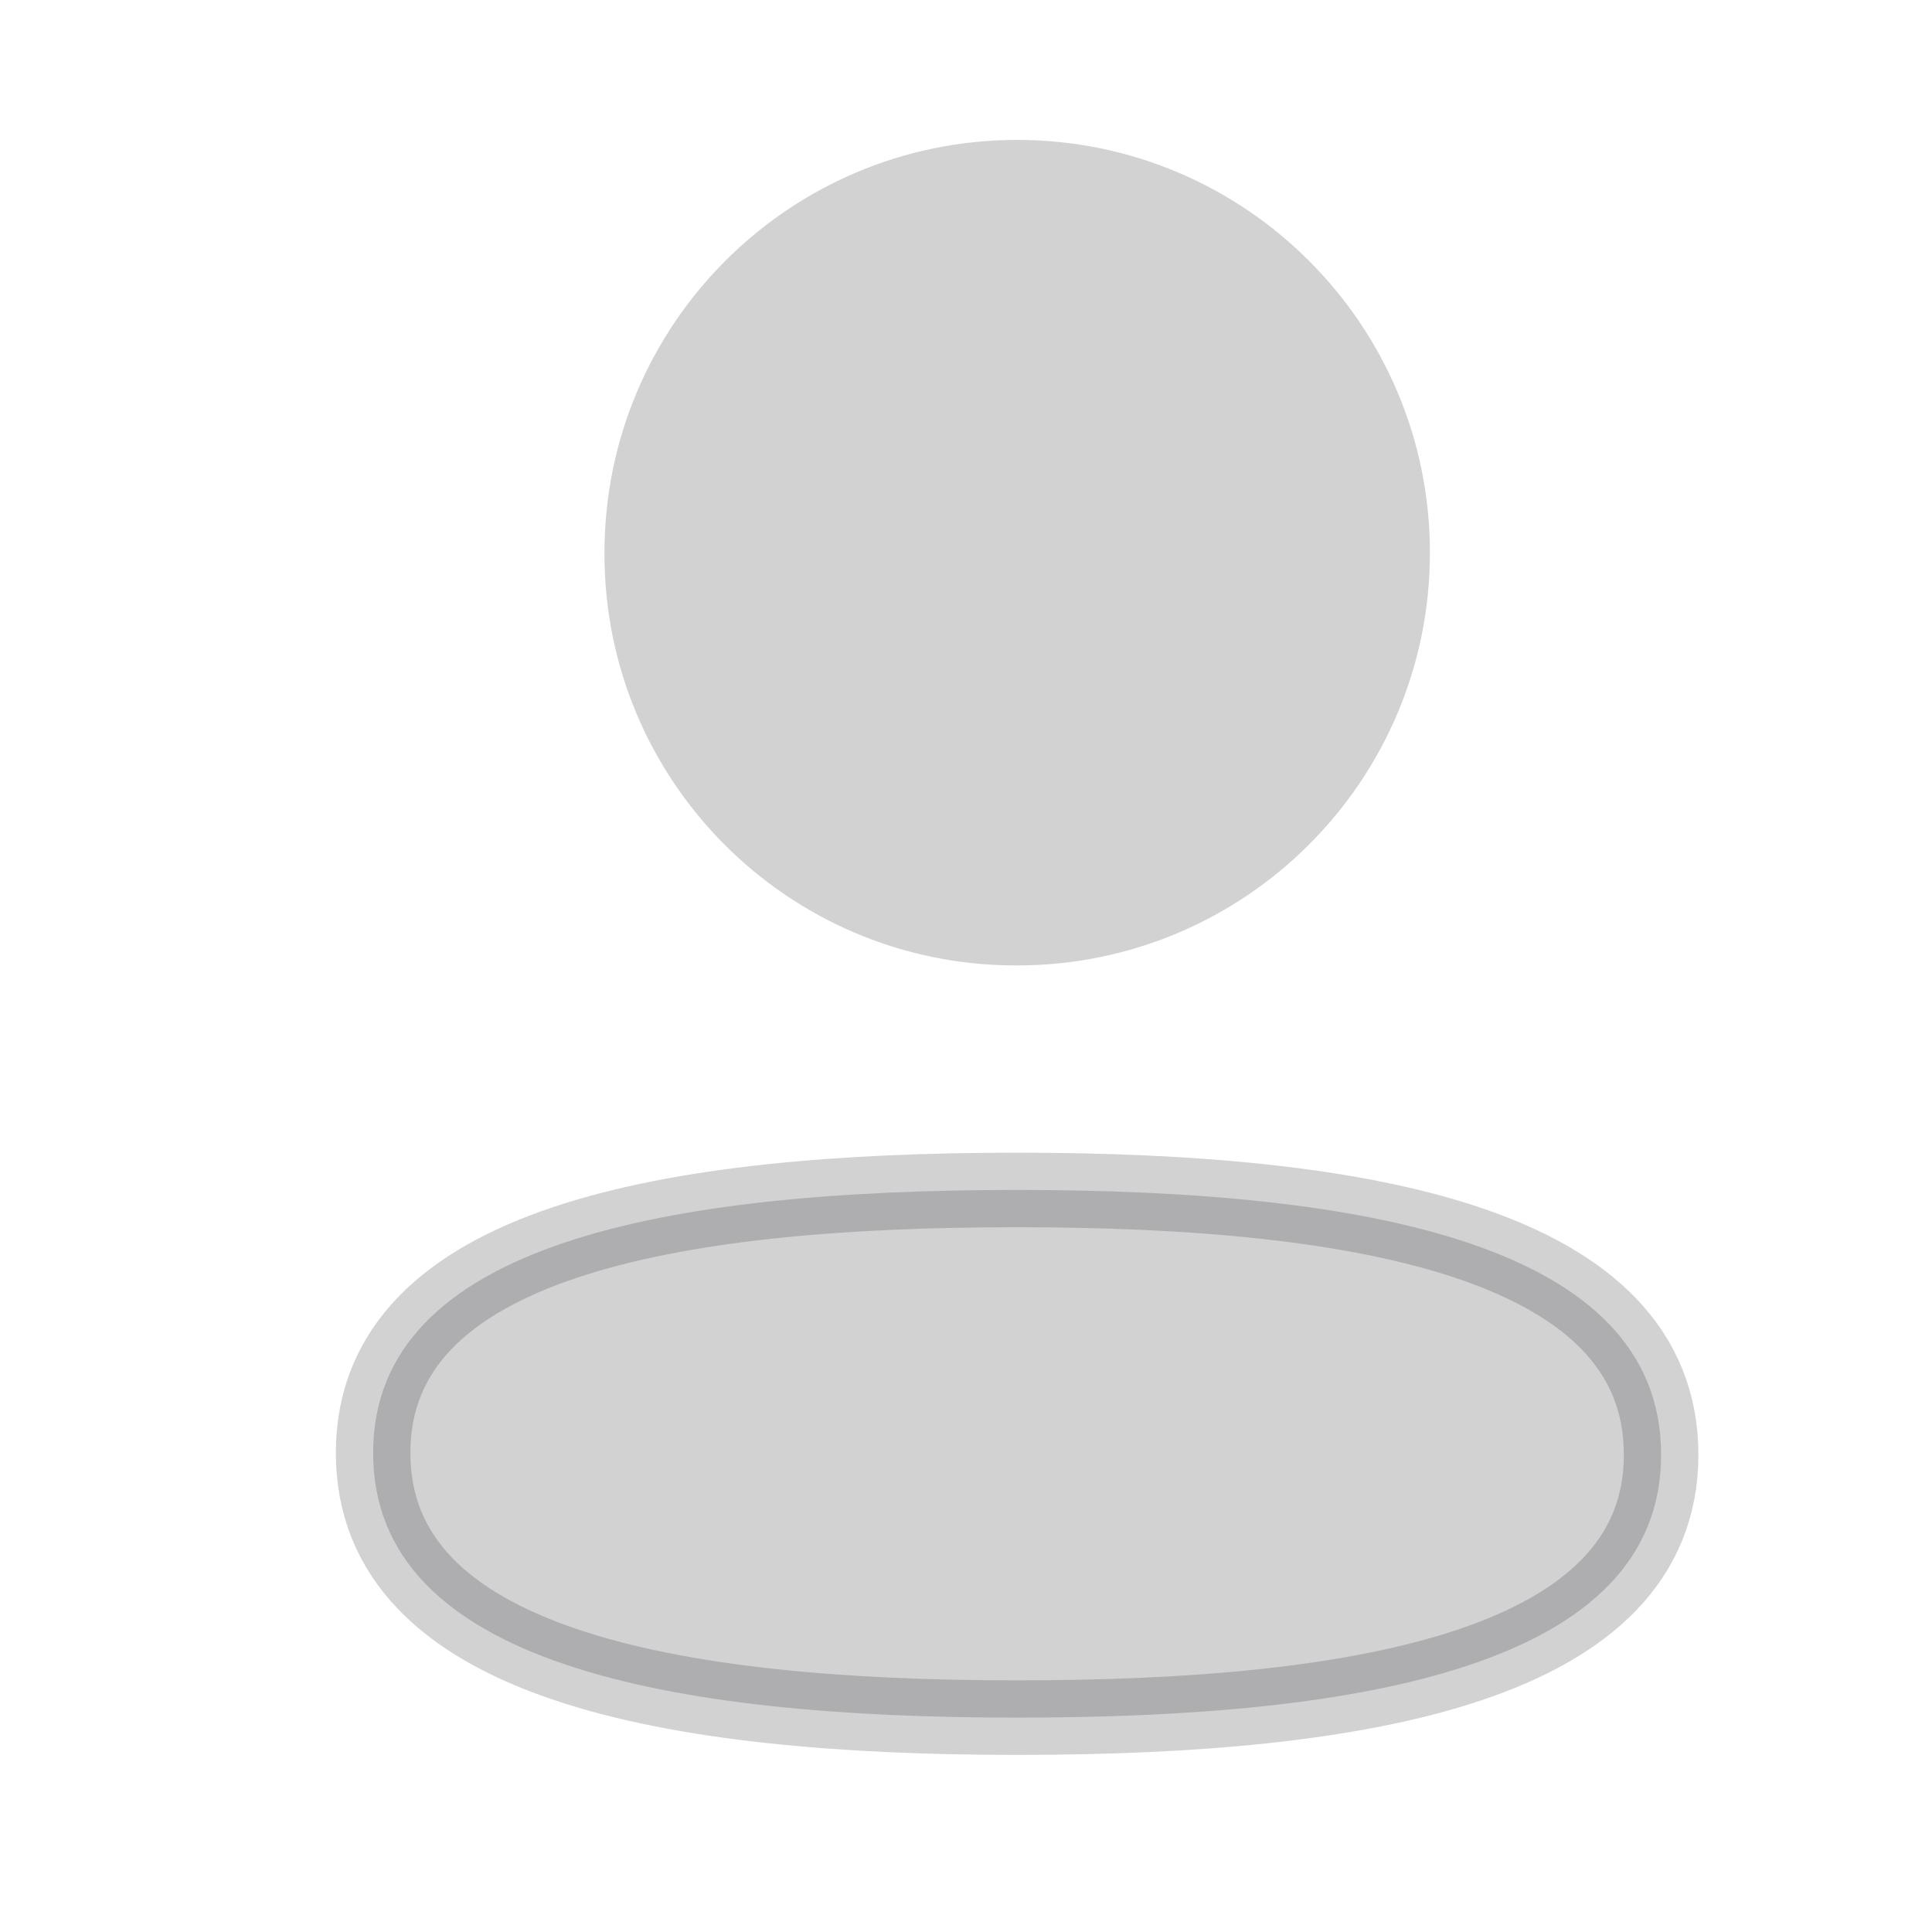
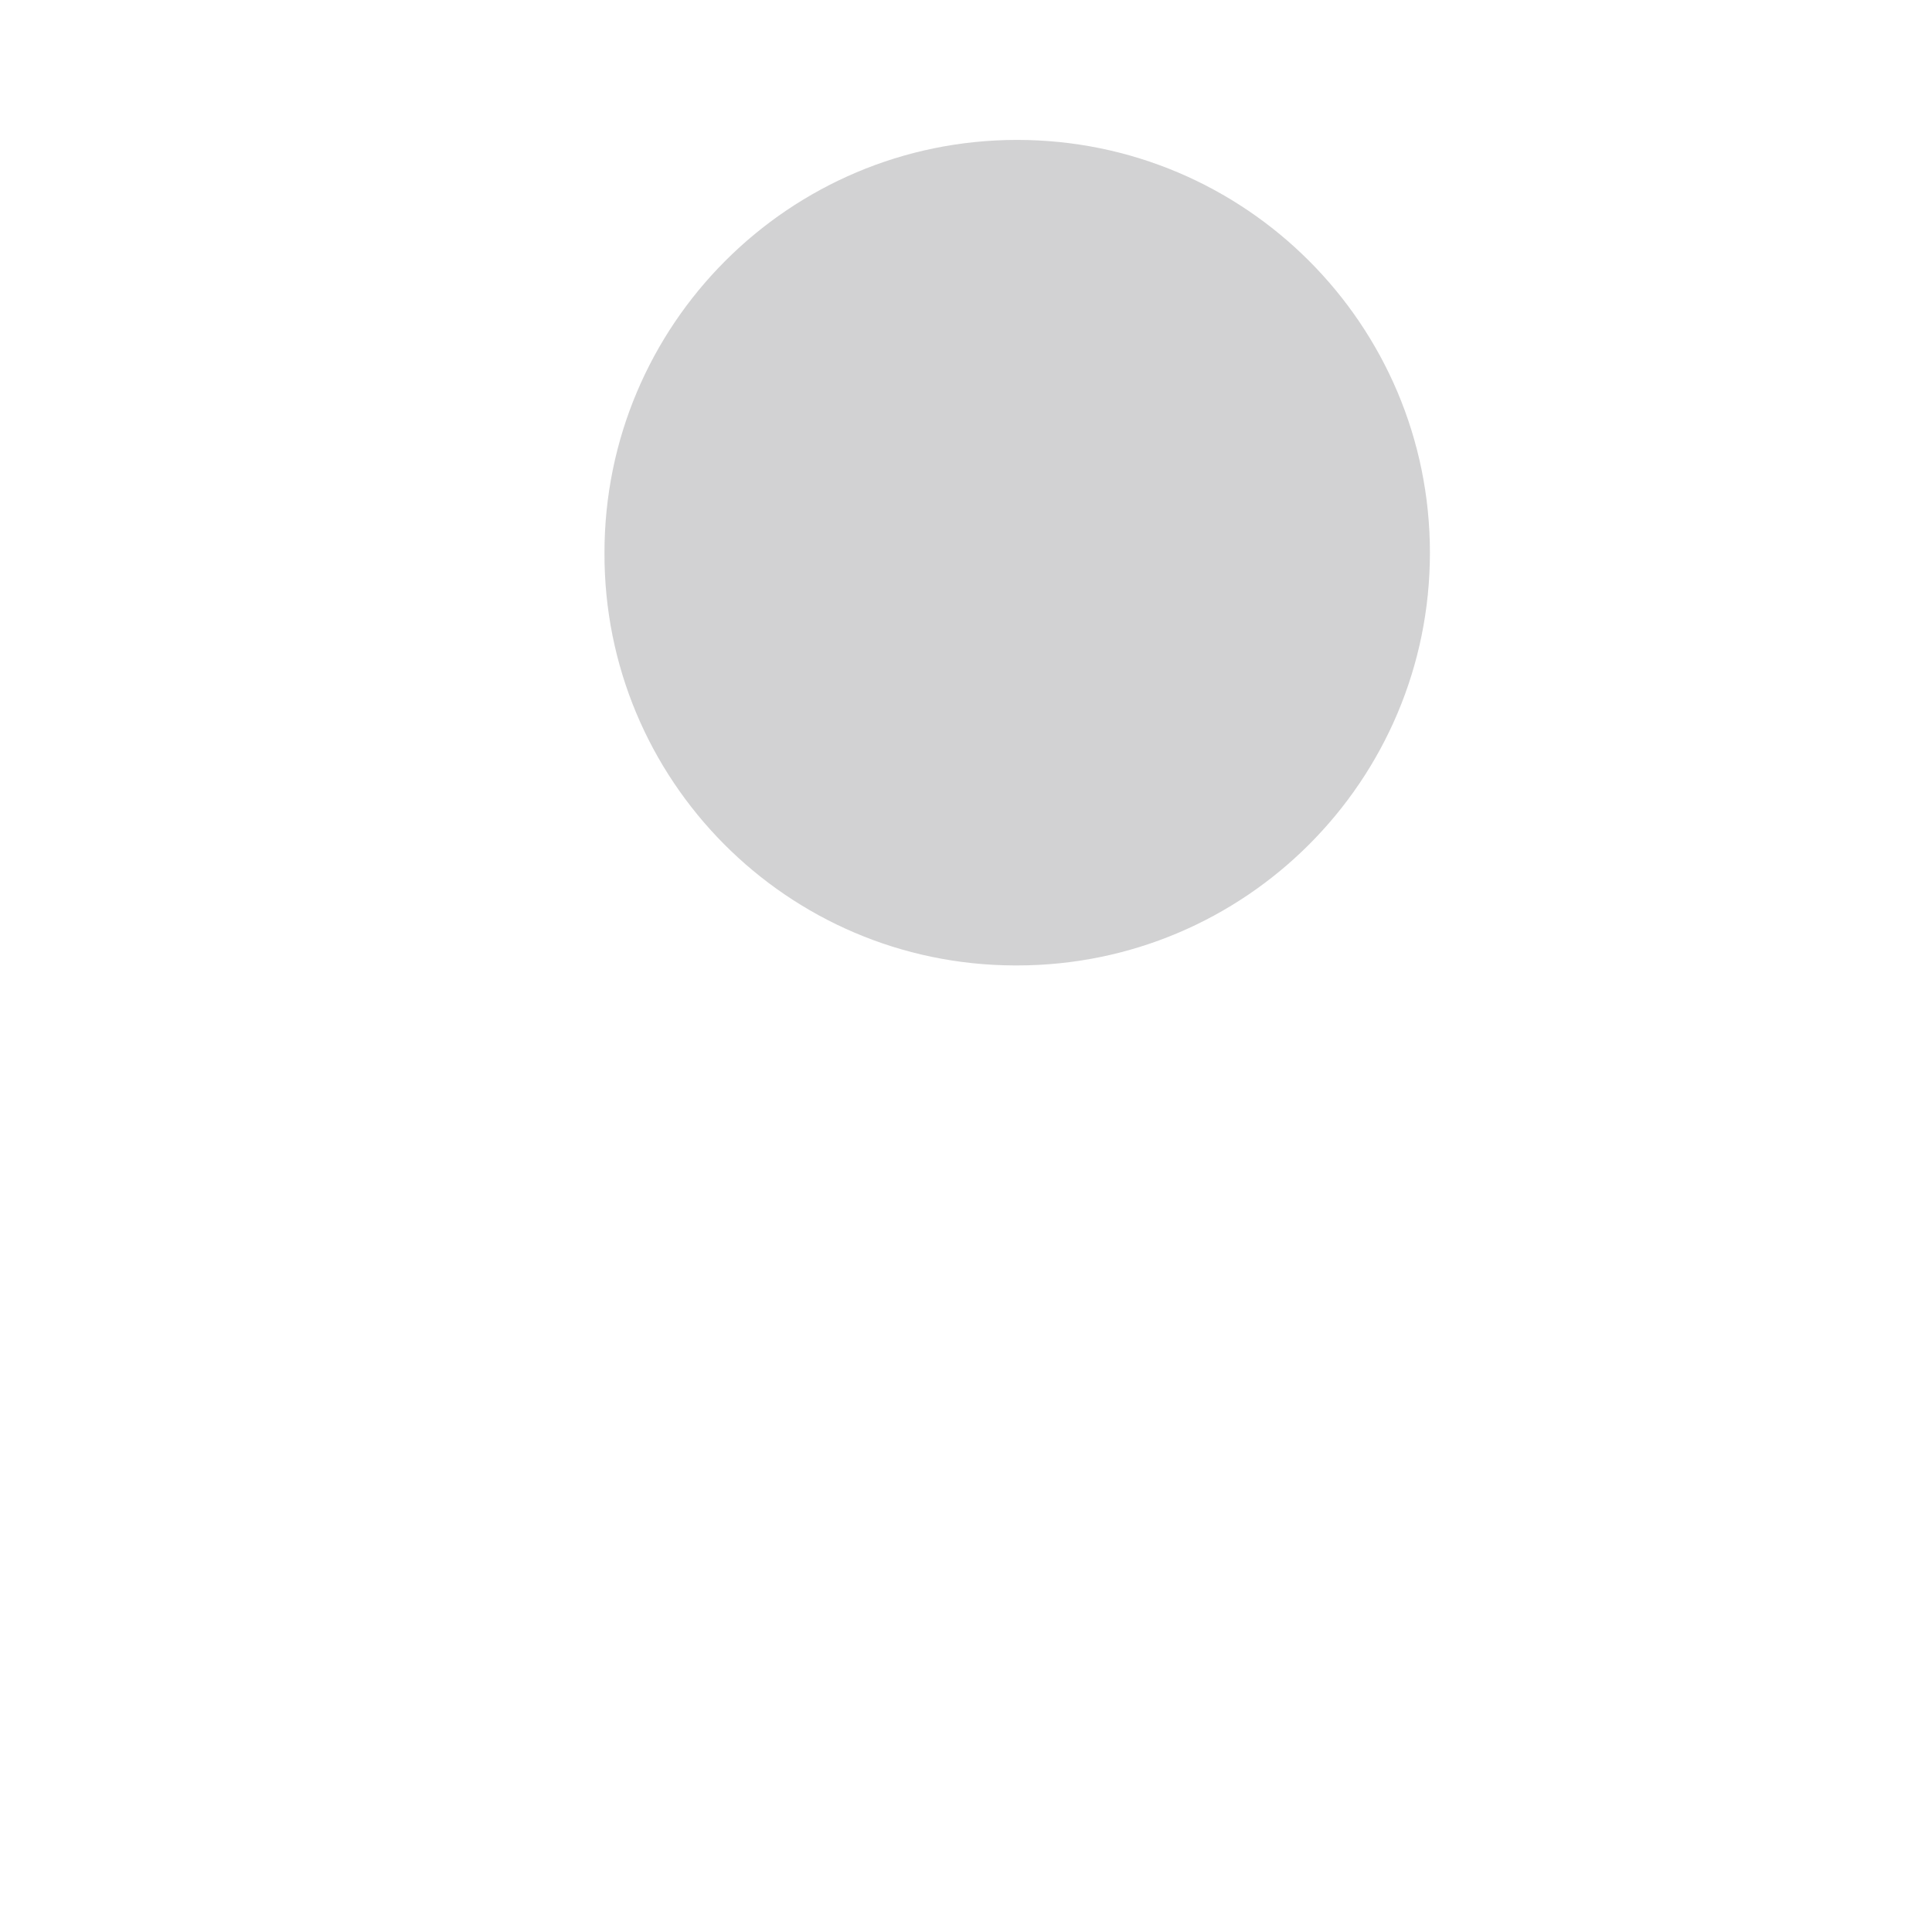
<svg xmlns="http://www.w3.org/2000/svg" width="24" height="24" viewBox="0 0 24 24" fill="none">
  <g id="Me">
-     <path id="Stroke-1" fill-rule="evenodd" clip-rule="evenodd" d="M12.635 14.782C8.32 14.782 4.635 15.434 4.635 18.048C4.635 20.661 8.298 21.337 12.635 21.337C16.951 21.337 20.635 20.683 20.635 18.071C20.635 15.459 16.973 14.782 12.635 14.782Z" fill="#1F2125" fill-opacity="0.2" stroke="#1F2125" stroke-opacity="0.2" stroke-width="0.926" stroke-linecap="round" stroke-linejoin="round" />
    <path id="Stroke-3" fill-rule="evenodd" clip-rule="evenodd" d="M12.635 11.993C15.467 11.993 17.763 9.698 17.763 6.866C17.763 4.034 15.467 1.738 12.635 1.738C9.804 1.738 7.509 4.034 7.509 6.866C7.499 9.688 9.777 11.983 12.601 11.993H12.635Z" fill="#1F2125" fill-opacity="0.2" />
  </g>
</svg>